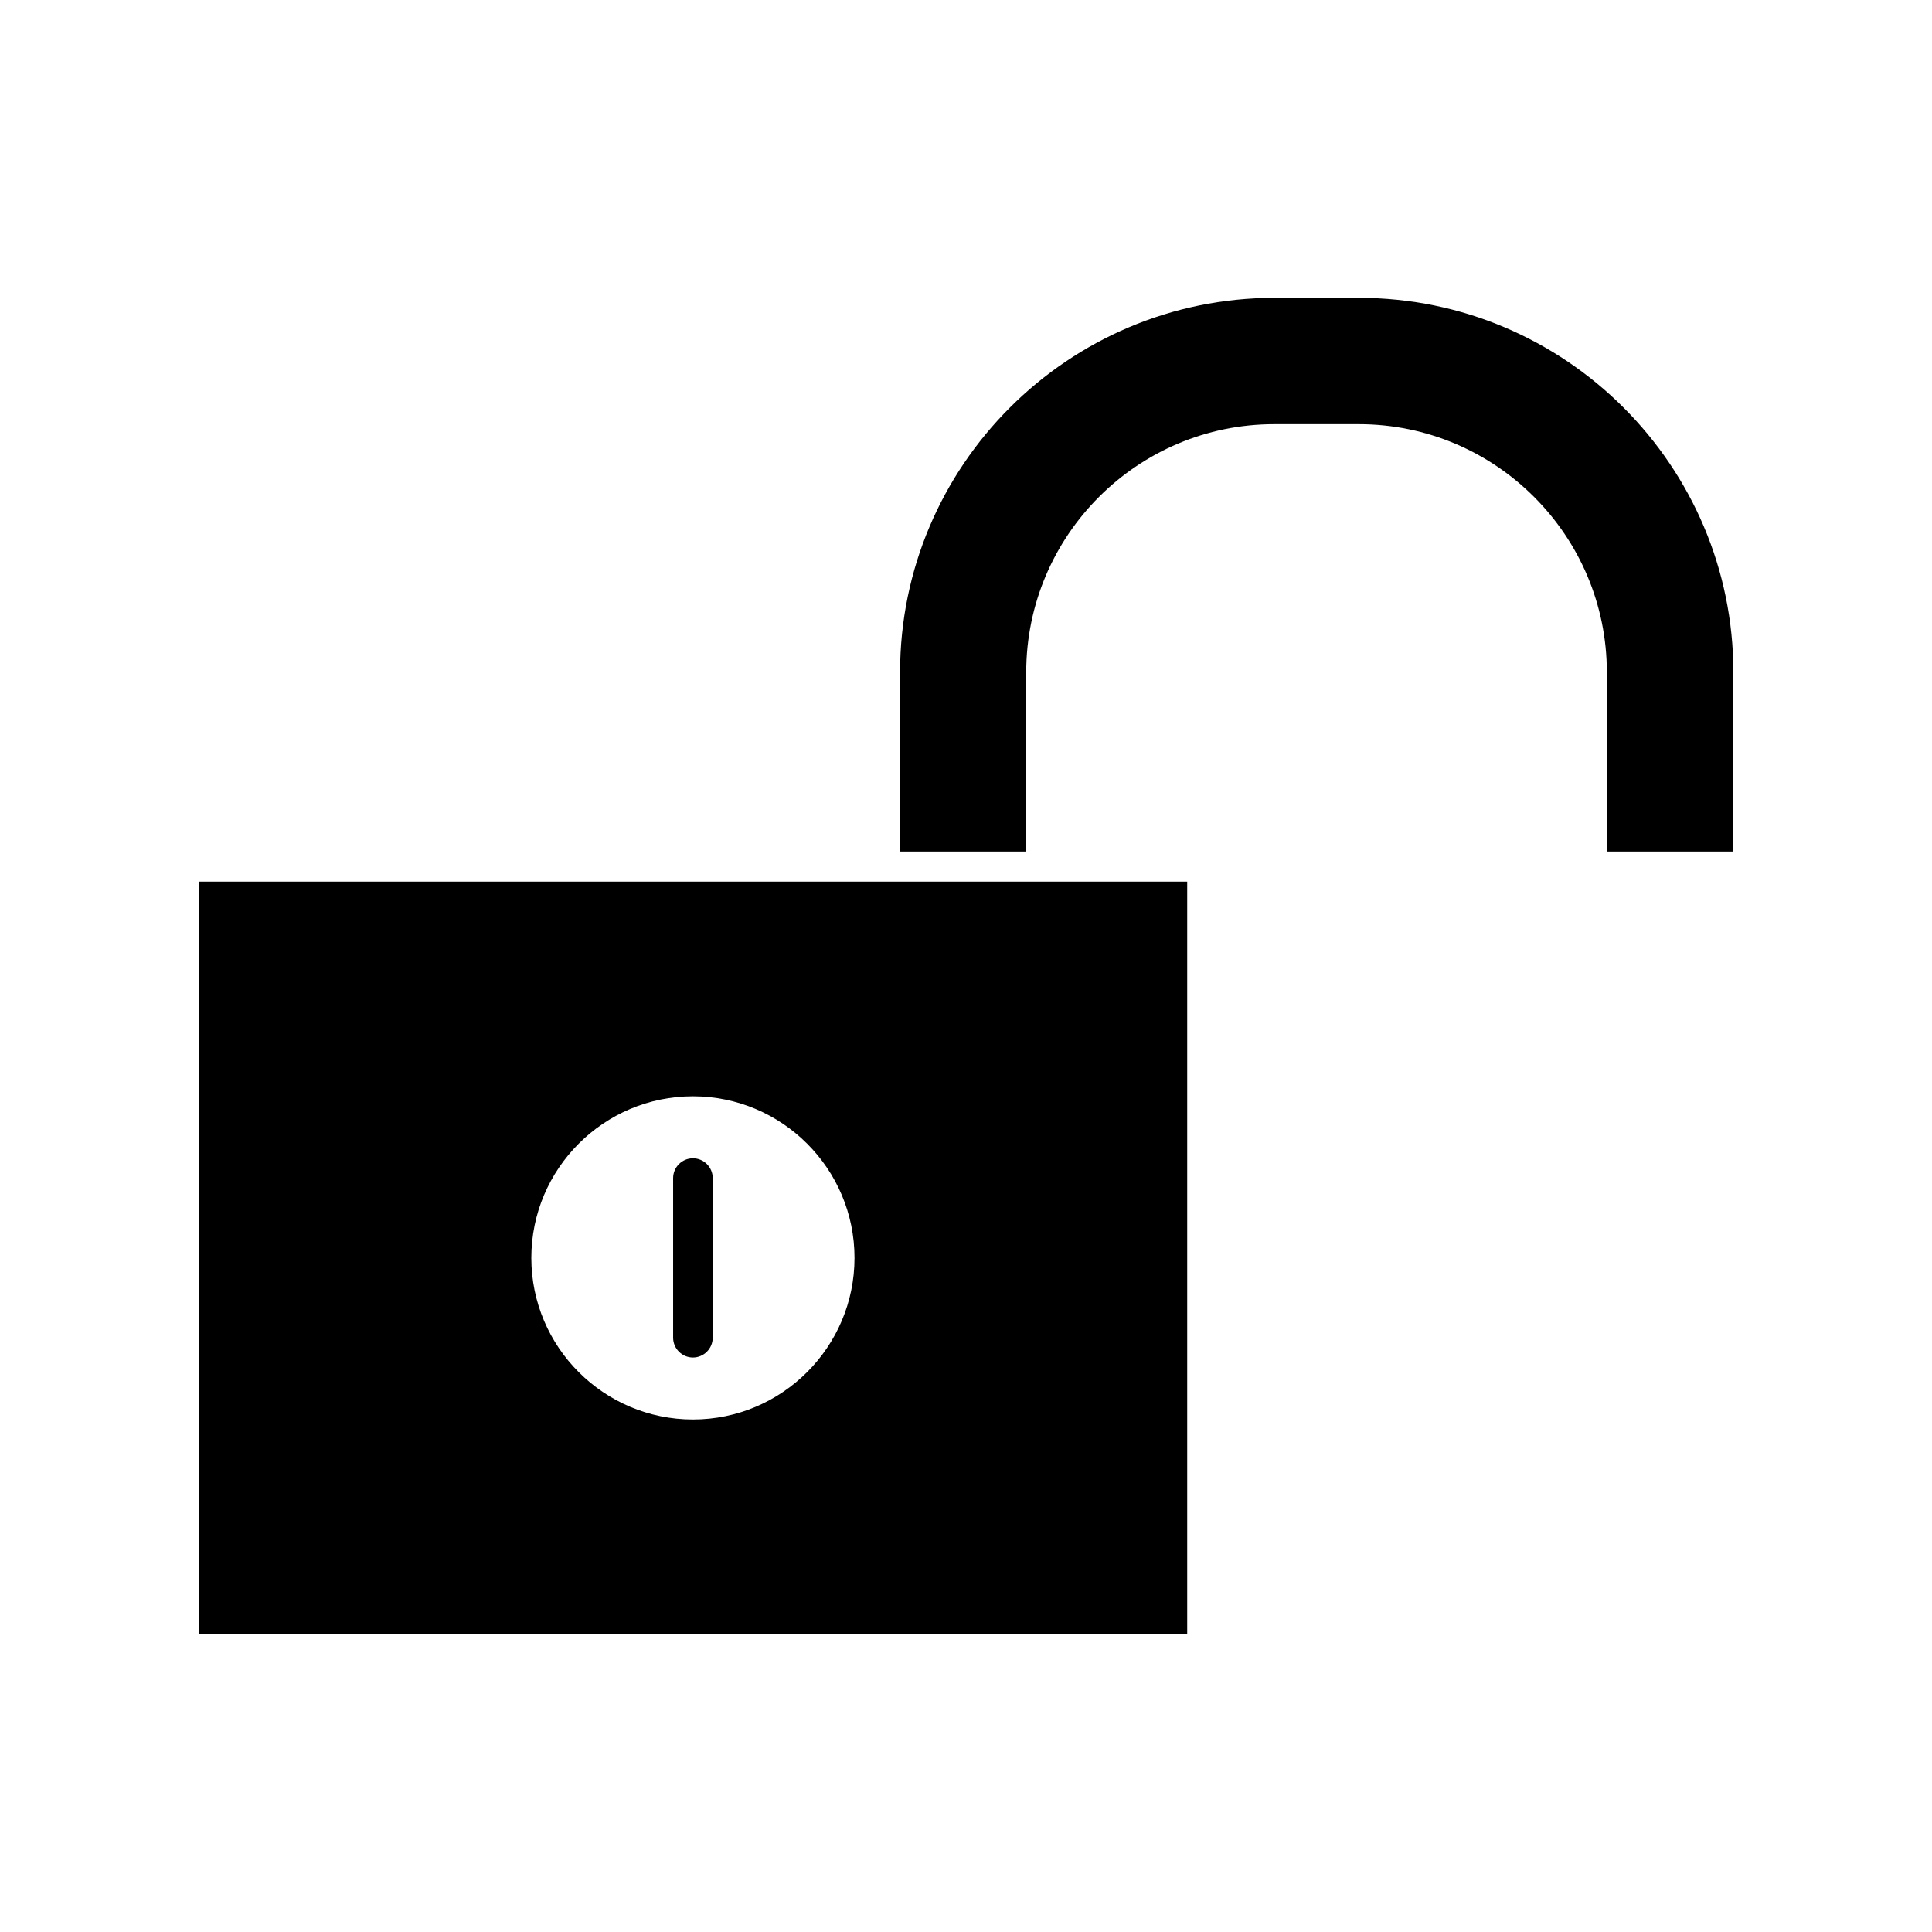
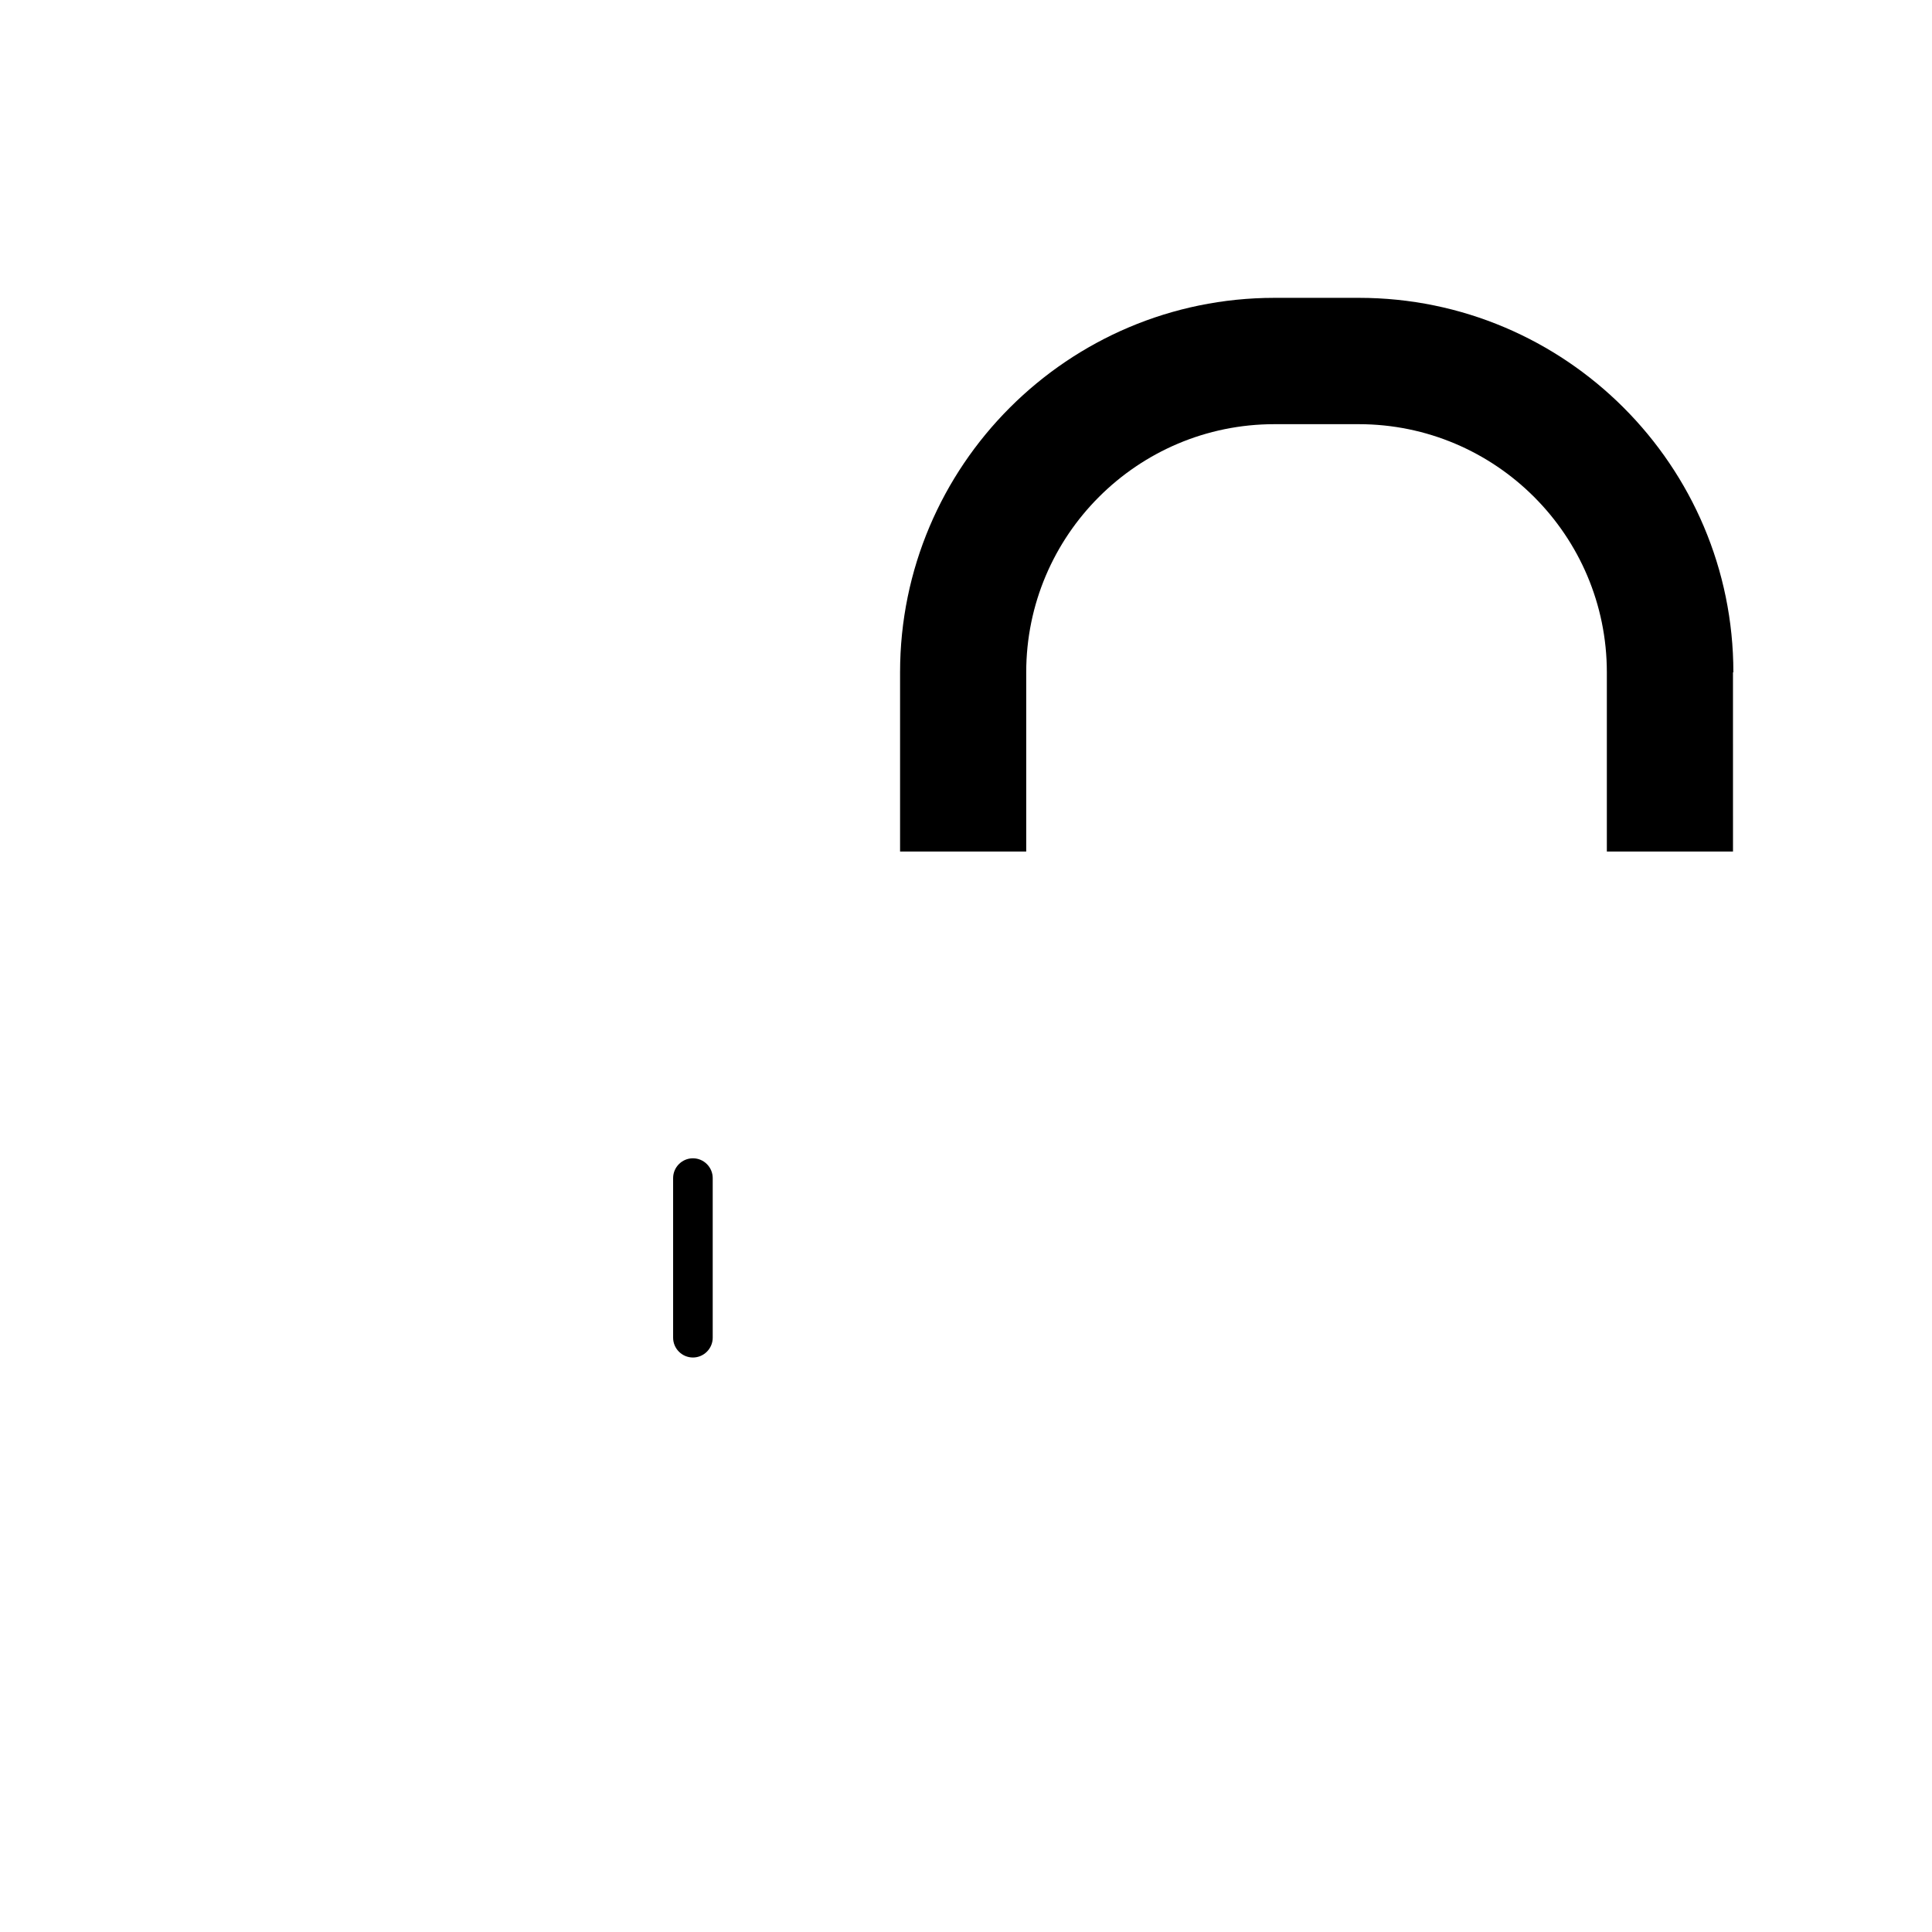
<svg xmlns="http://www.w3.org/2000/svg" fill="#000000" width="800px" height="800px" version="1.1" viewBox="144 144 512 512">
  <g>
    <path d="m603.36 322.17c0-54.738-44.504-99.238-99.238-99.238h-22.355c-54.738 0-99.238 44.504-99.238 99.238v47.496h33.43v-47.496c0-36.266 29.492-65.758 65.758-65.758h22.355c36.266 0 65.758 29.492 65.758 65.758v47.496h33.43l-0.004-47.496z" />
    <path d="m327.63 450.96c-2.887 0-5.246 2.363-5.246 5.246v42.301c0 2.887 2.363 5.246 5.246 5.246 2.887 0 5.246-2.363 5.246-5.246v-42.301c0-2.887-2.359-5.246-5.246-5.246z" />
-     <path d="m458.62 377.64h-261.98v199.43h261.98zm-130.99 142.54c-23.617 0-42.824-19.207-42.824-42.824 0-23.617 19.207-42.824 42.824-42.824 23.617 0 42.824 19.207 42.824 42.824 0 23.613-19.207 42.824-42.824 42.824z" />
  </g>
</svg>